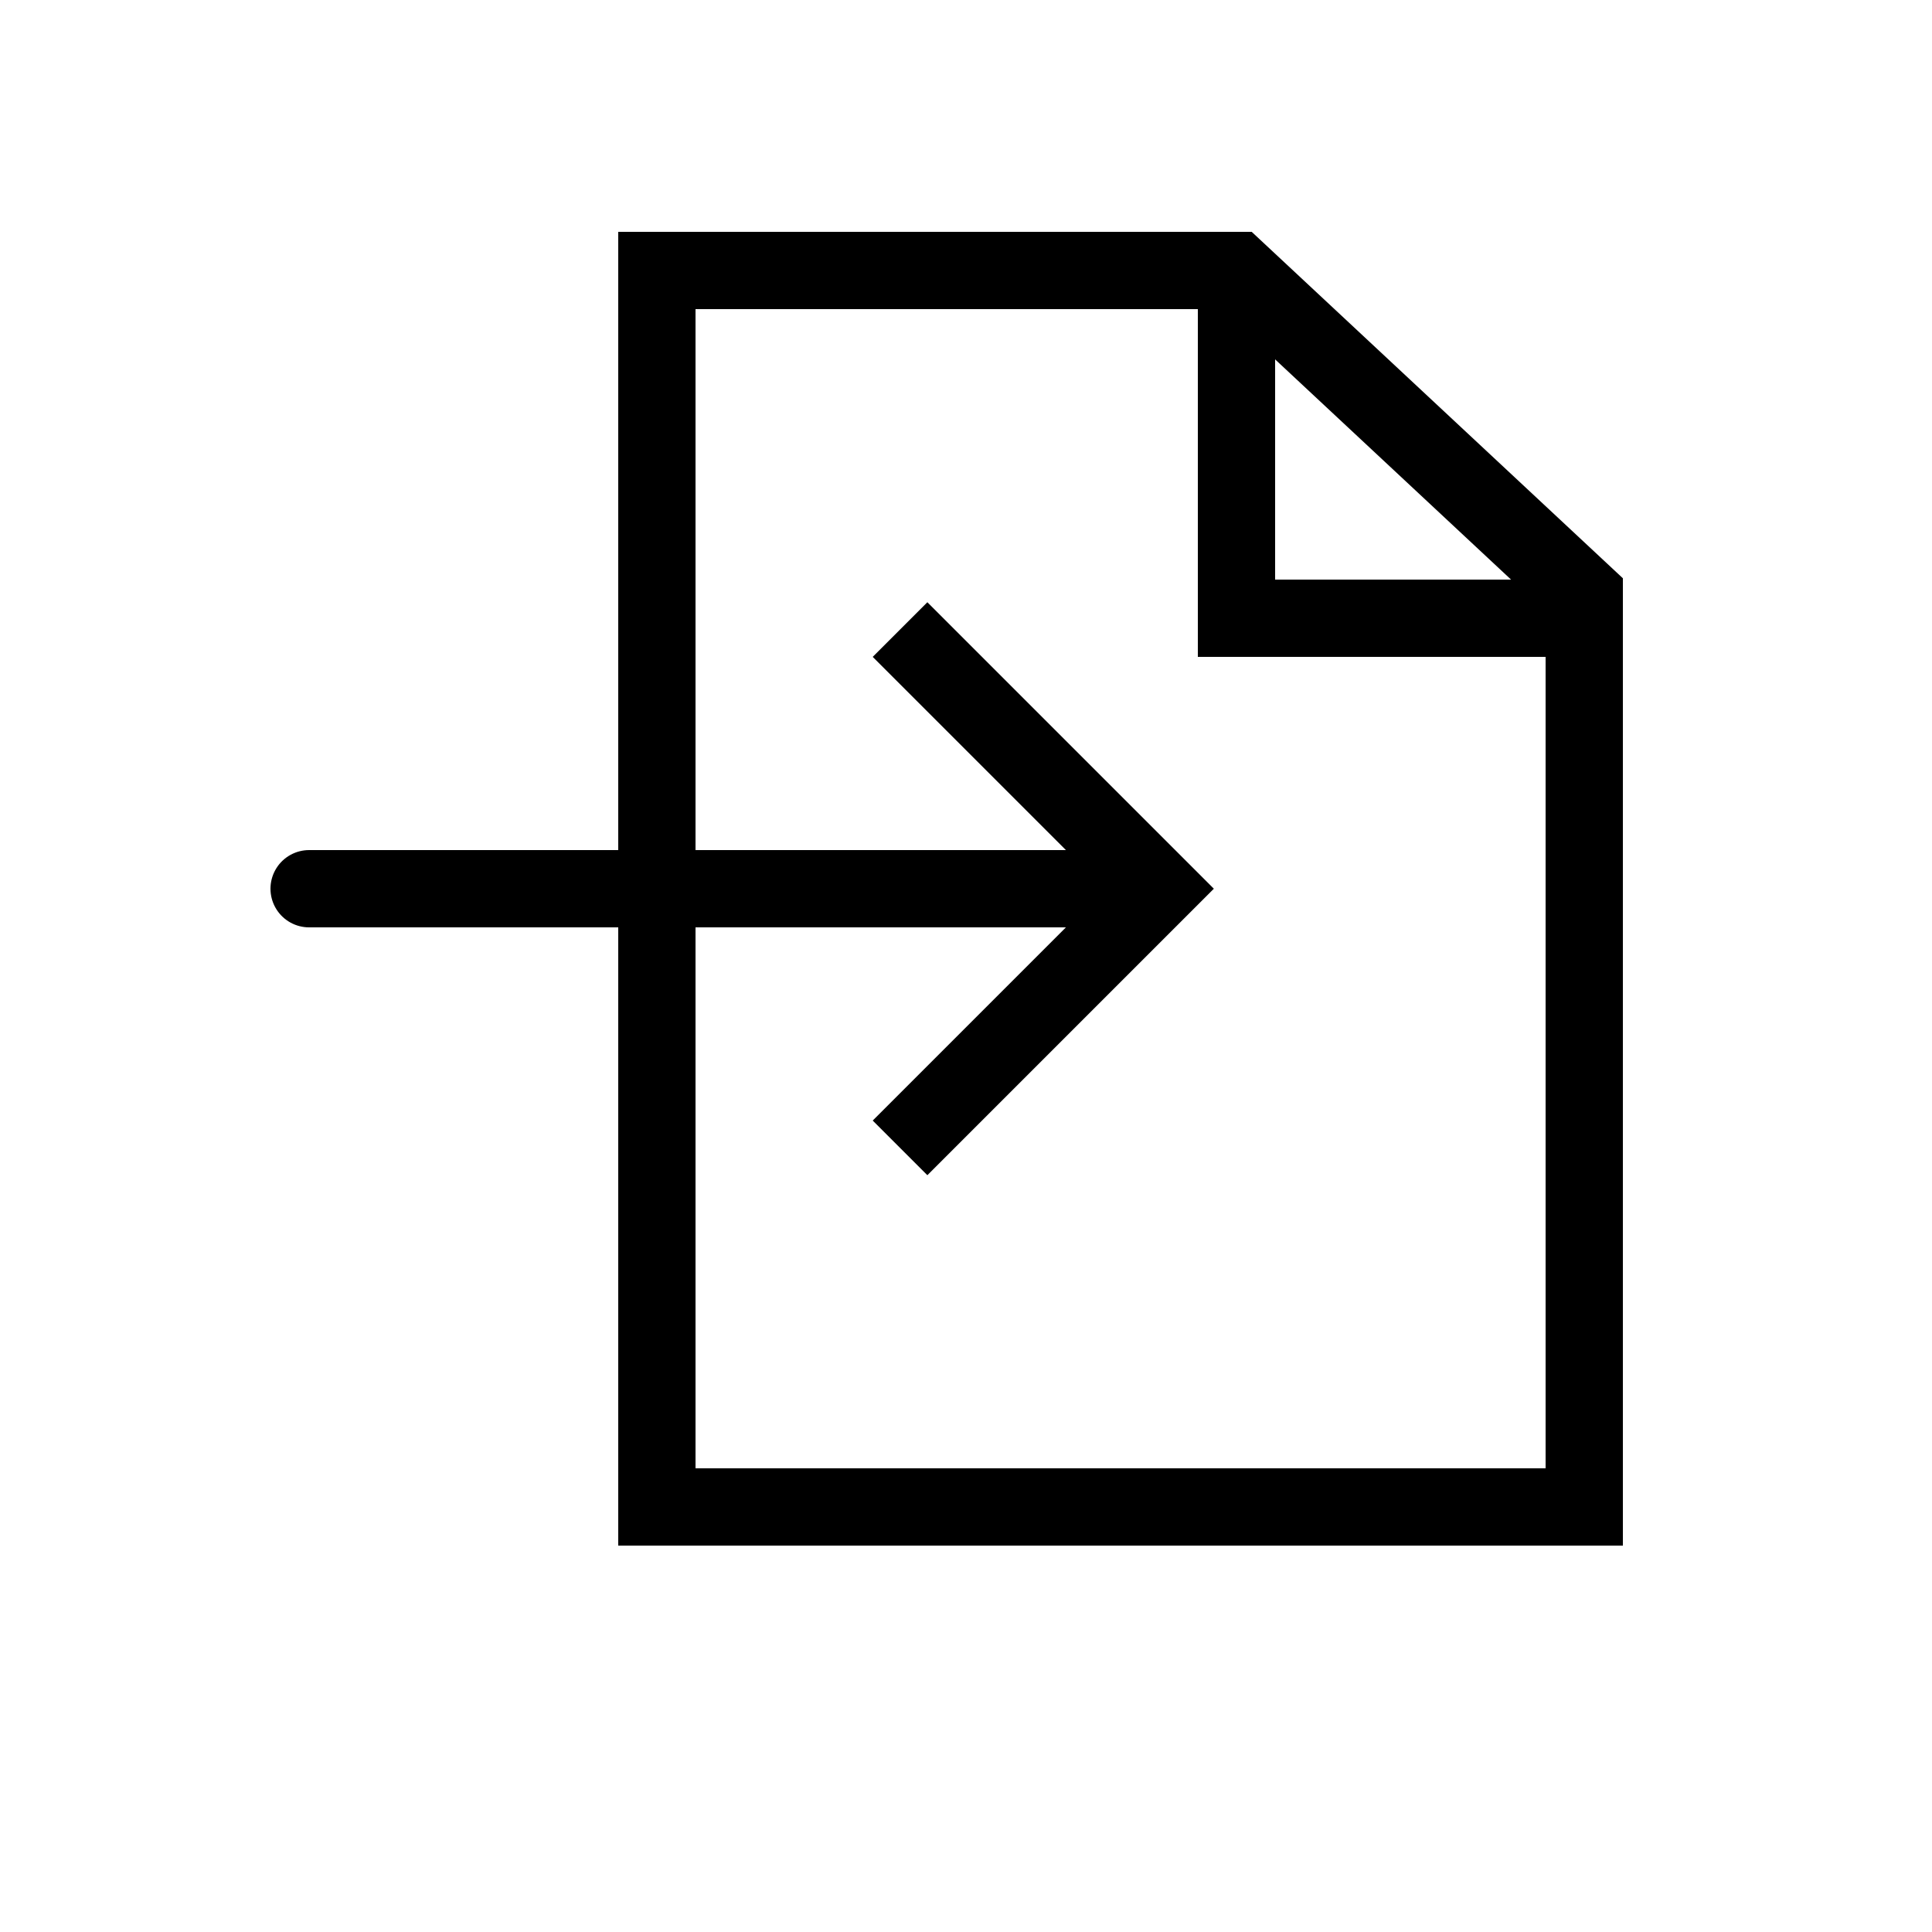
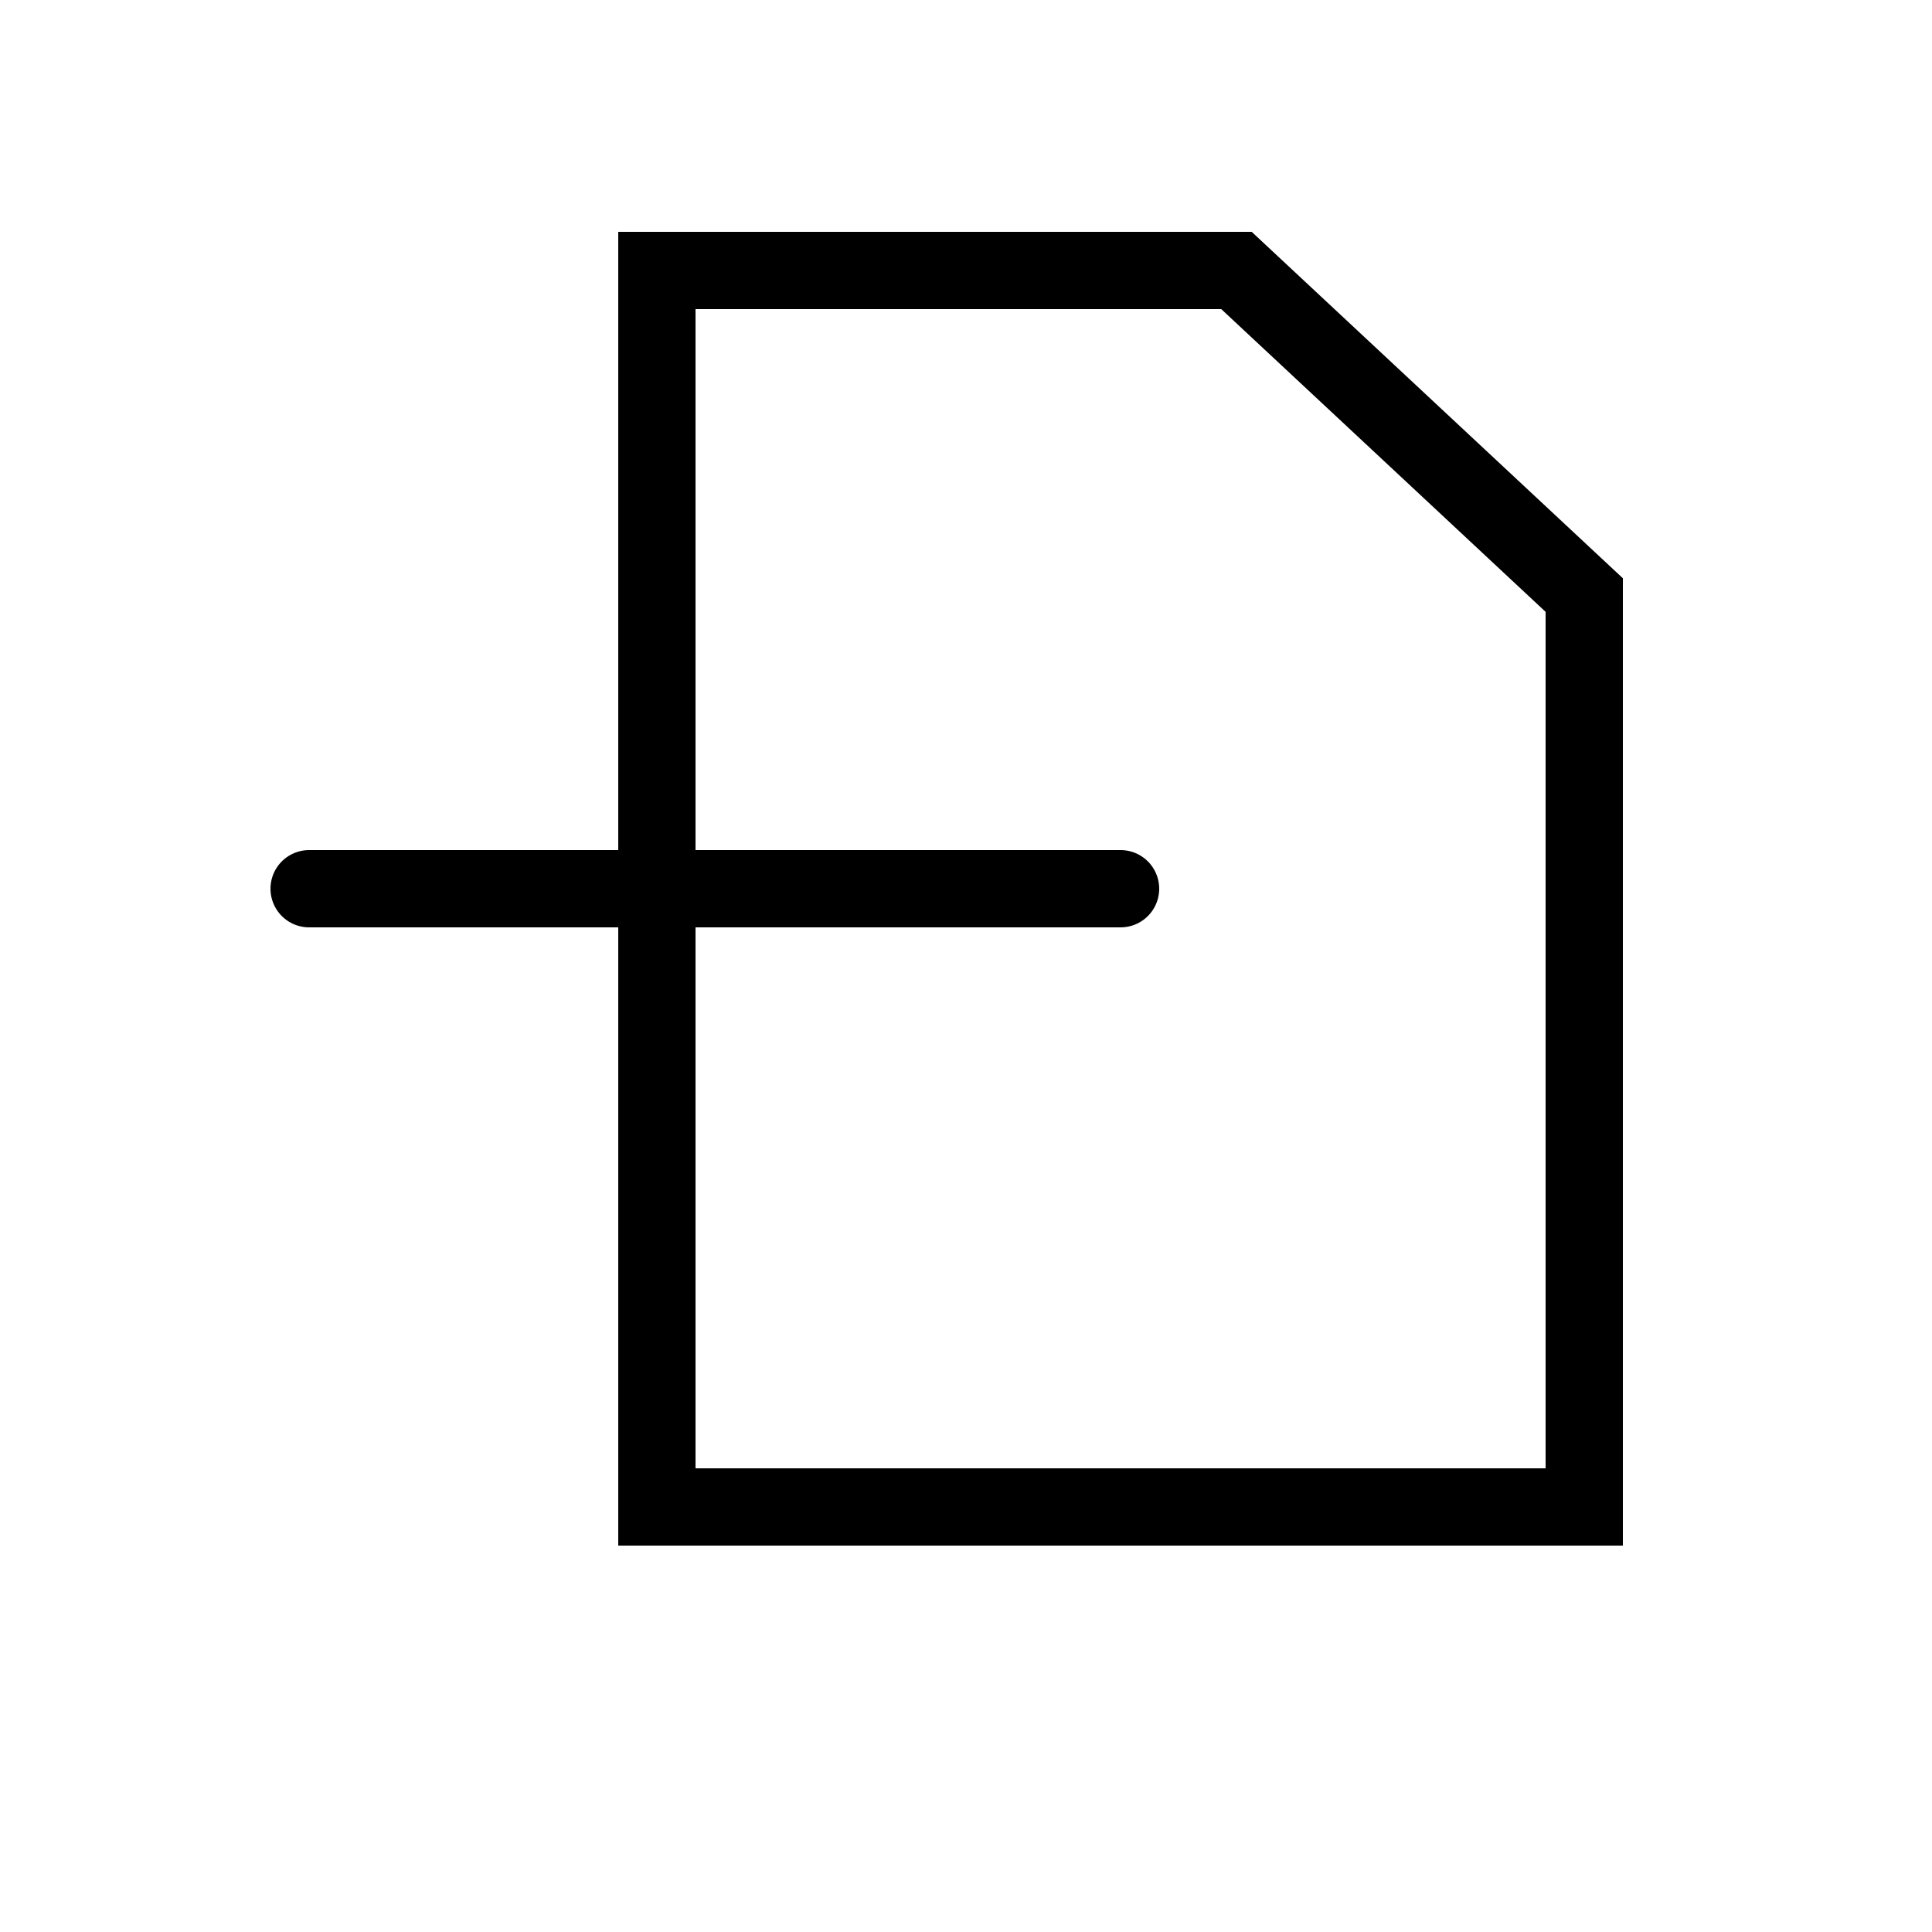
<svg xmlns="http://www.w3.org/2000/svg" version="1.1" id="Layer_1" x="0px" y="0px" viewBox="0 0 50 50" enable-background="new 0 0 50 50" xml:space="preserve">
  <g>
    <g>
      <polygon fill="none" stroke="#000000" stroke-width="2" stroke-linecap="round" stroke-miterlimit="10" points="41,39 17,39 17,7     32,7 41,15.4   " />
-       <polyline fill="none" stroke="#000000" stroke-width="2" stroke-miterlimit="10" points="32,7 32,16 42,16   " />
      <line fill="none" stroke="#000000" stroke-width="2" stroke-linecap="round" stroke-miterlimit="10" x1="29" y1="23" x2="8" y2="23" />
    </g>
-     <polyline fill="none" stroke="#000000" stroke-width="2" stroke-linecap="square" stroke-miterlimit="10" points="24,29 30,23    24,17  " />
  </g>
</svg>